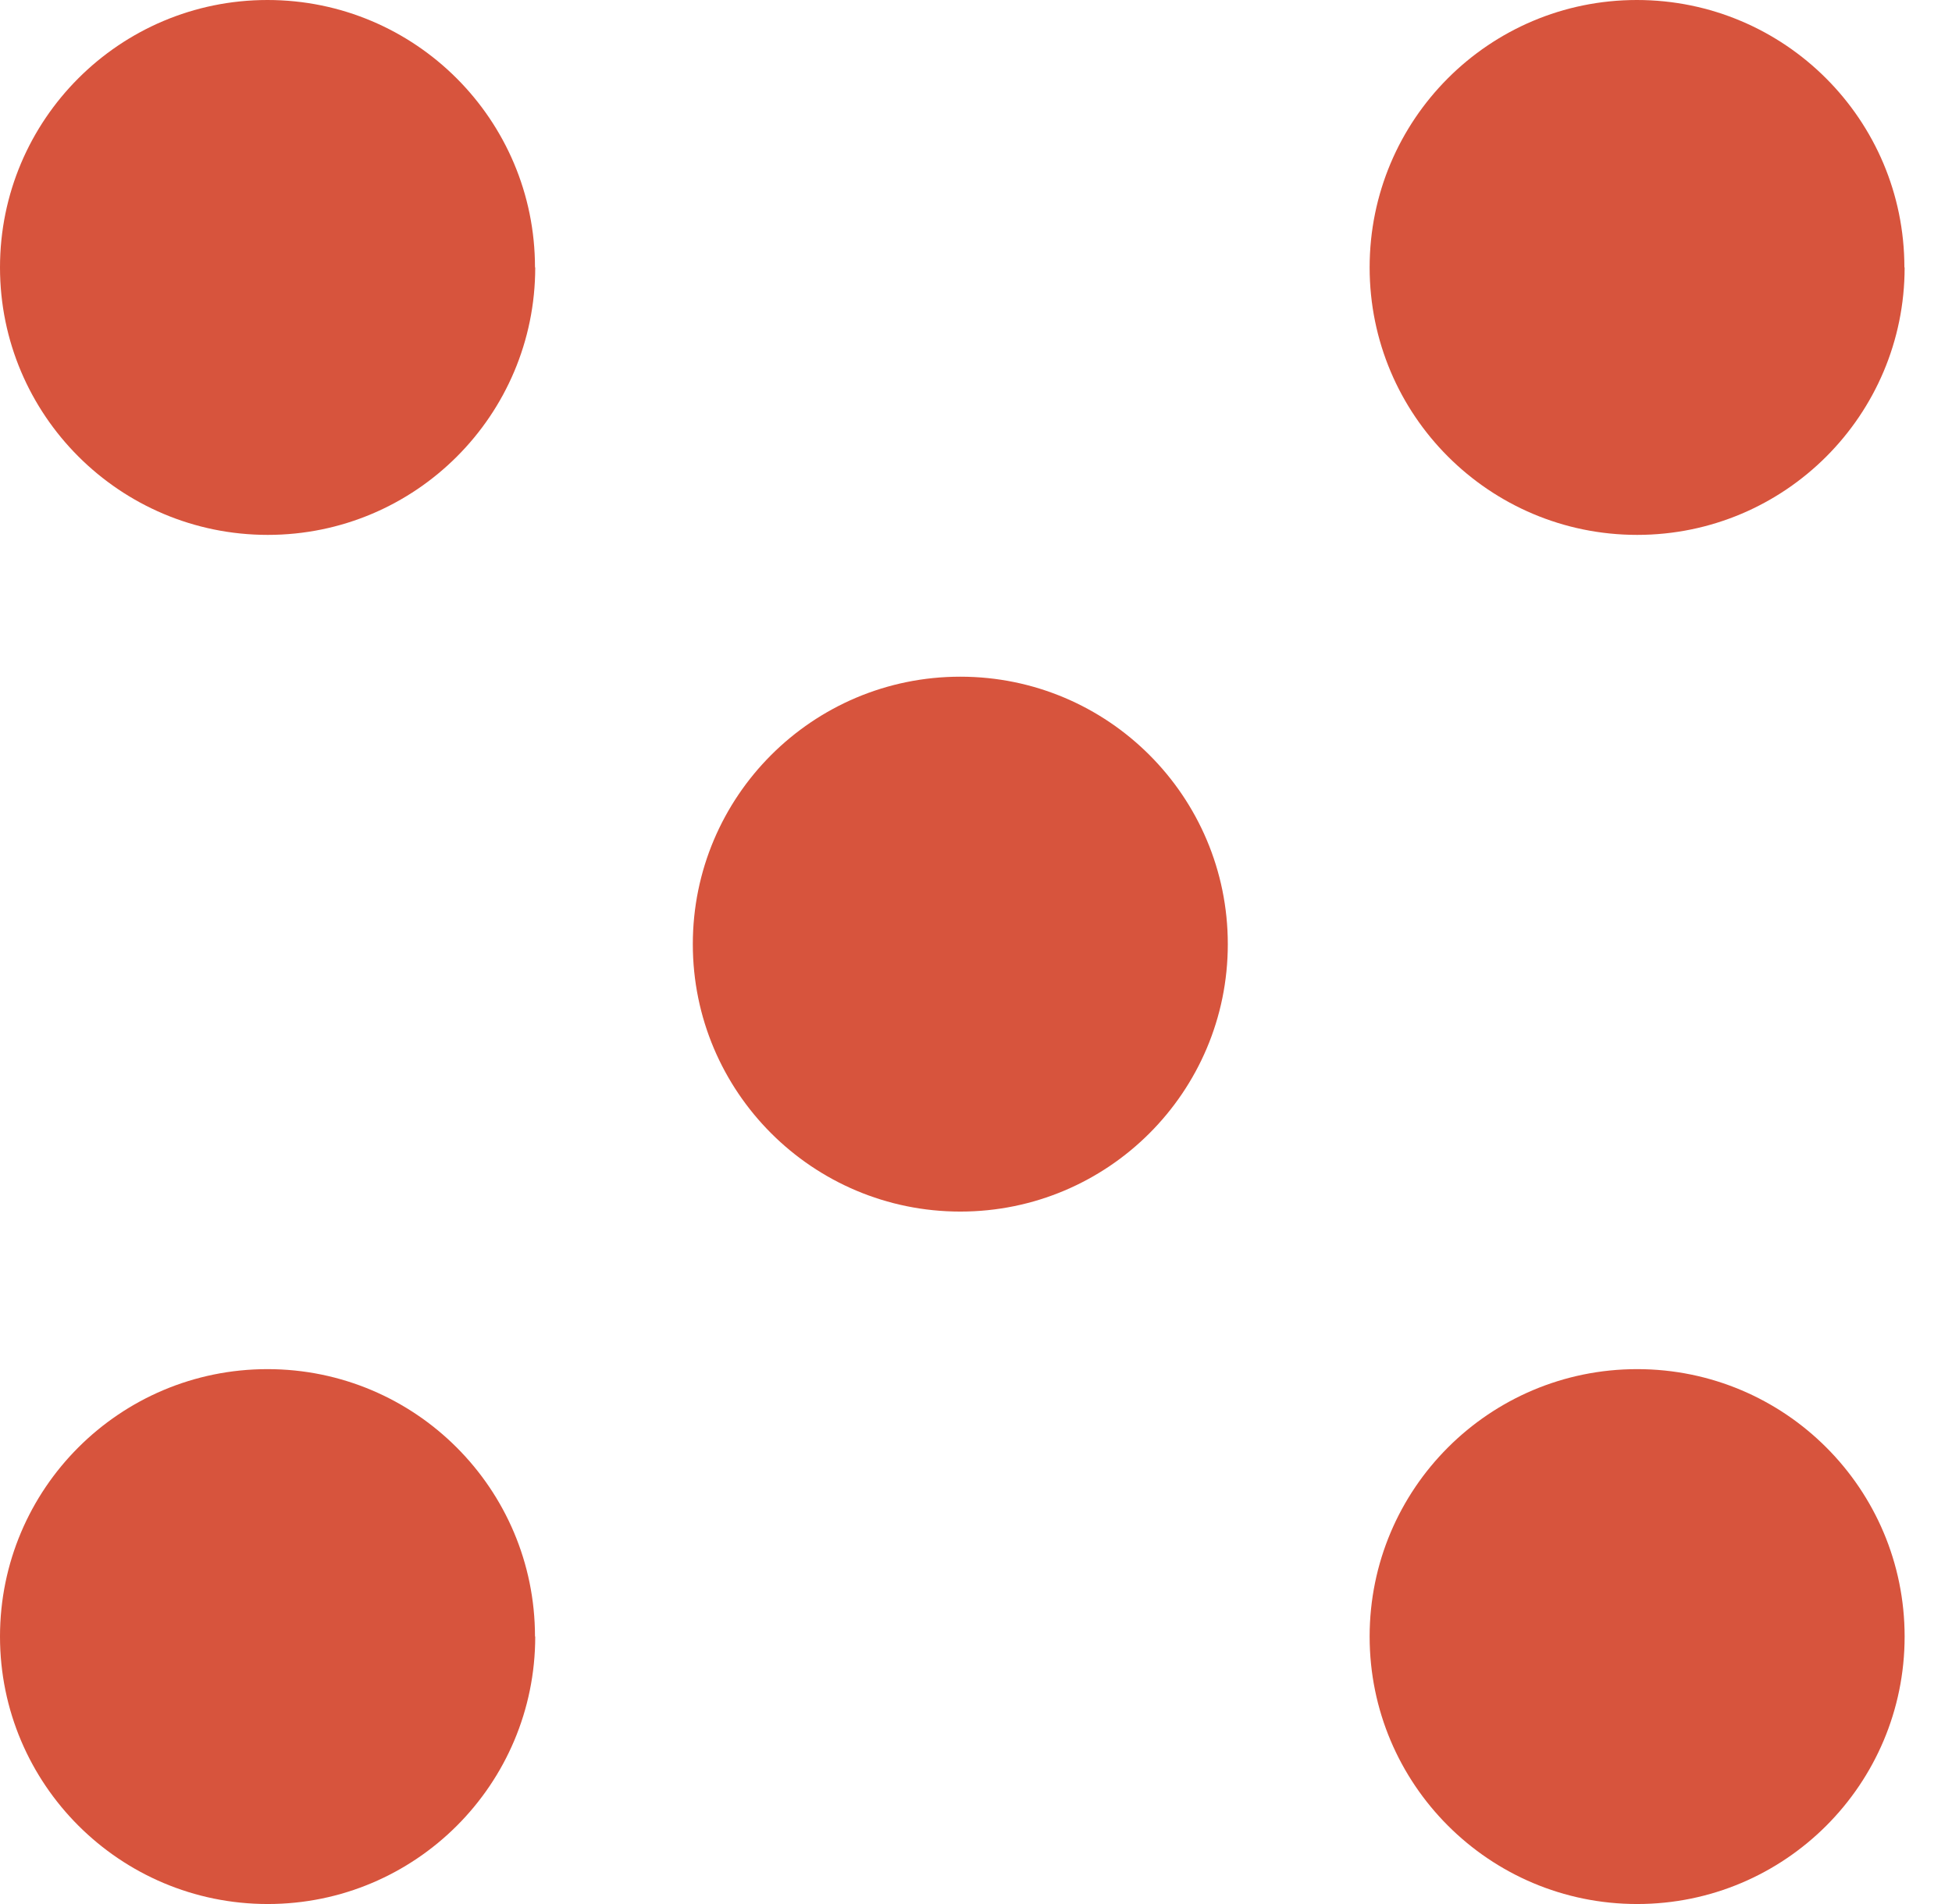
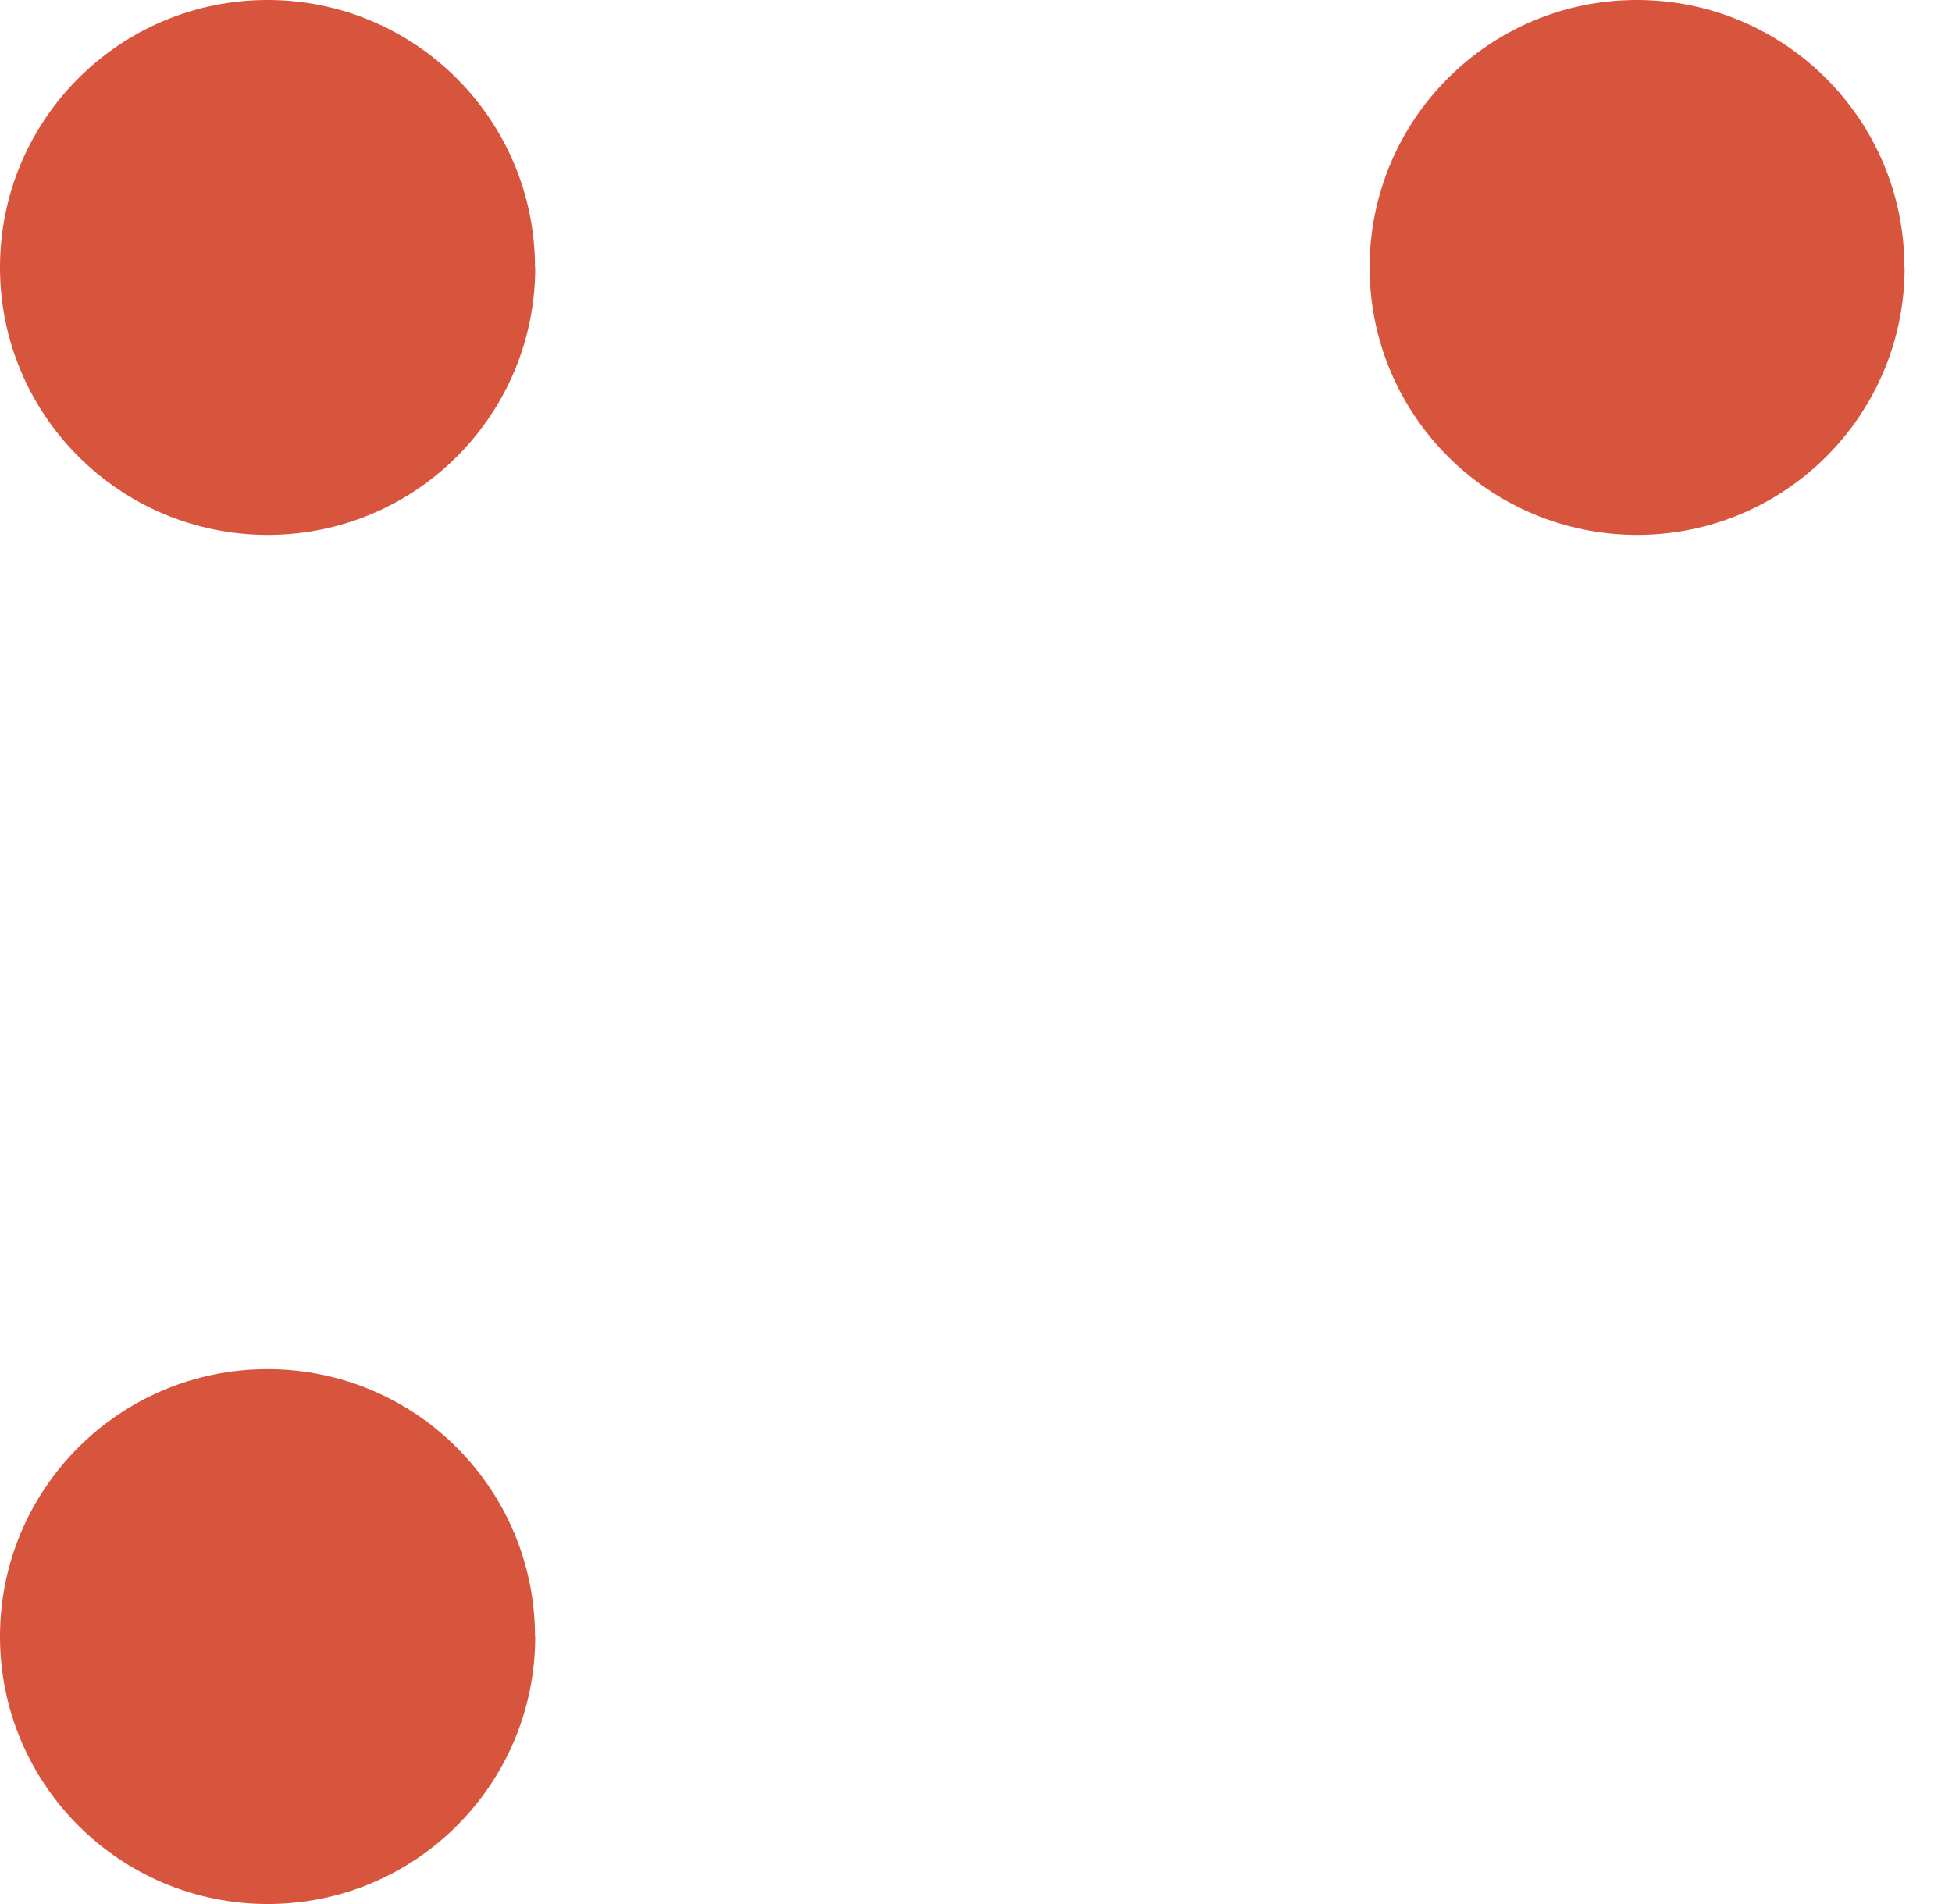
<svg xmlns="http://www.w3.org/2000/svg" version="1.1" width="41" height="40">
  <svg width="41" height="40" viewBox="0 0 41 40" fill="none">
    <path d="M11.242 5.618C11.242 8.722 8.728 11.237 5.624 11.237C2.52 11.237 0 8.722 0 5.618C0 2.515 2.515 0 5.618 0C8.722 0 11.237 2.515 11.237 5.618" fill="#D7543D" />
    <path d="M40.005 5.618C40.005 8.722 37.491 11.237 34.387 11.237C31.283 11.237 28.768 8.722 28.768 5.618C28.768 2.515 31.277 0 34.381 0C37.485 0 40 2.515 40 5.618" fill="#D7543D" />
    <path d="M11.242 34.381C11.242 37.485 8.728 40 5.624 40C2.52 40 0 37.485 0 34.381C0 31.277 2.515 28.763 5.618 28.763C8.722 28.763 11.237 31.277 11.237 34.381" fill="#D7543D" />
-     <path d="M40.005 34.381C40.005 37.485 37.491 40 34.387 40C31.283 40 28.768 37.485 28.768 34.381C28.768 31.277 31.283 28.763 34.387 28.763C37.491 28.763 40.005 31.277 40.005 34.381Z" fill="#D7543D" />
-     <path d="M25.789 19.835C25.789 22.939 23.274 25.453 20.171 25.453C17.067 25.453 14.552 22.939 14.552 19.835C14.552 16.731 17.067 14.216 20.171 14.216C23.274 14.216 25.789 16.731 25.789 19.835Z" fill="#D7543D" />
  </svg>
  <style>@media (prefers-color-scheme: light) { :root { filter: none; } }
</style>
</svg>